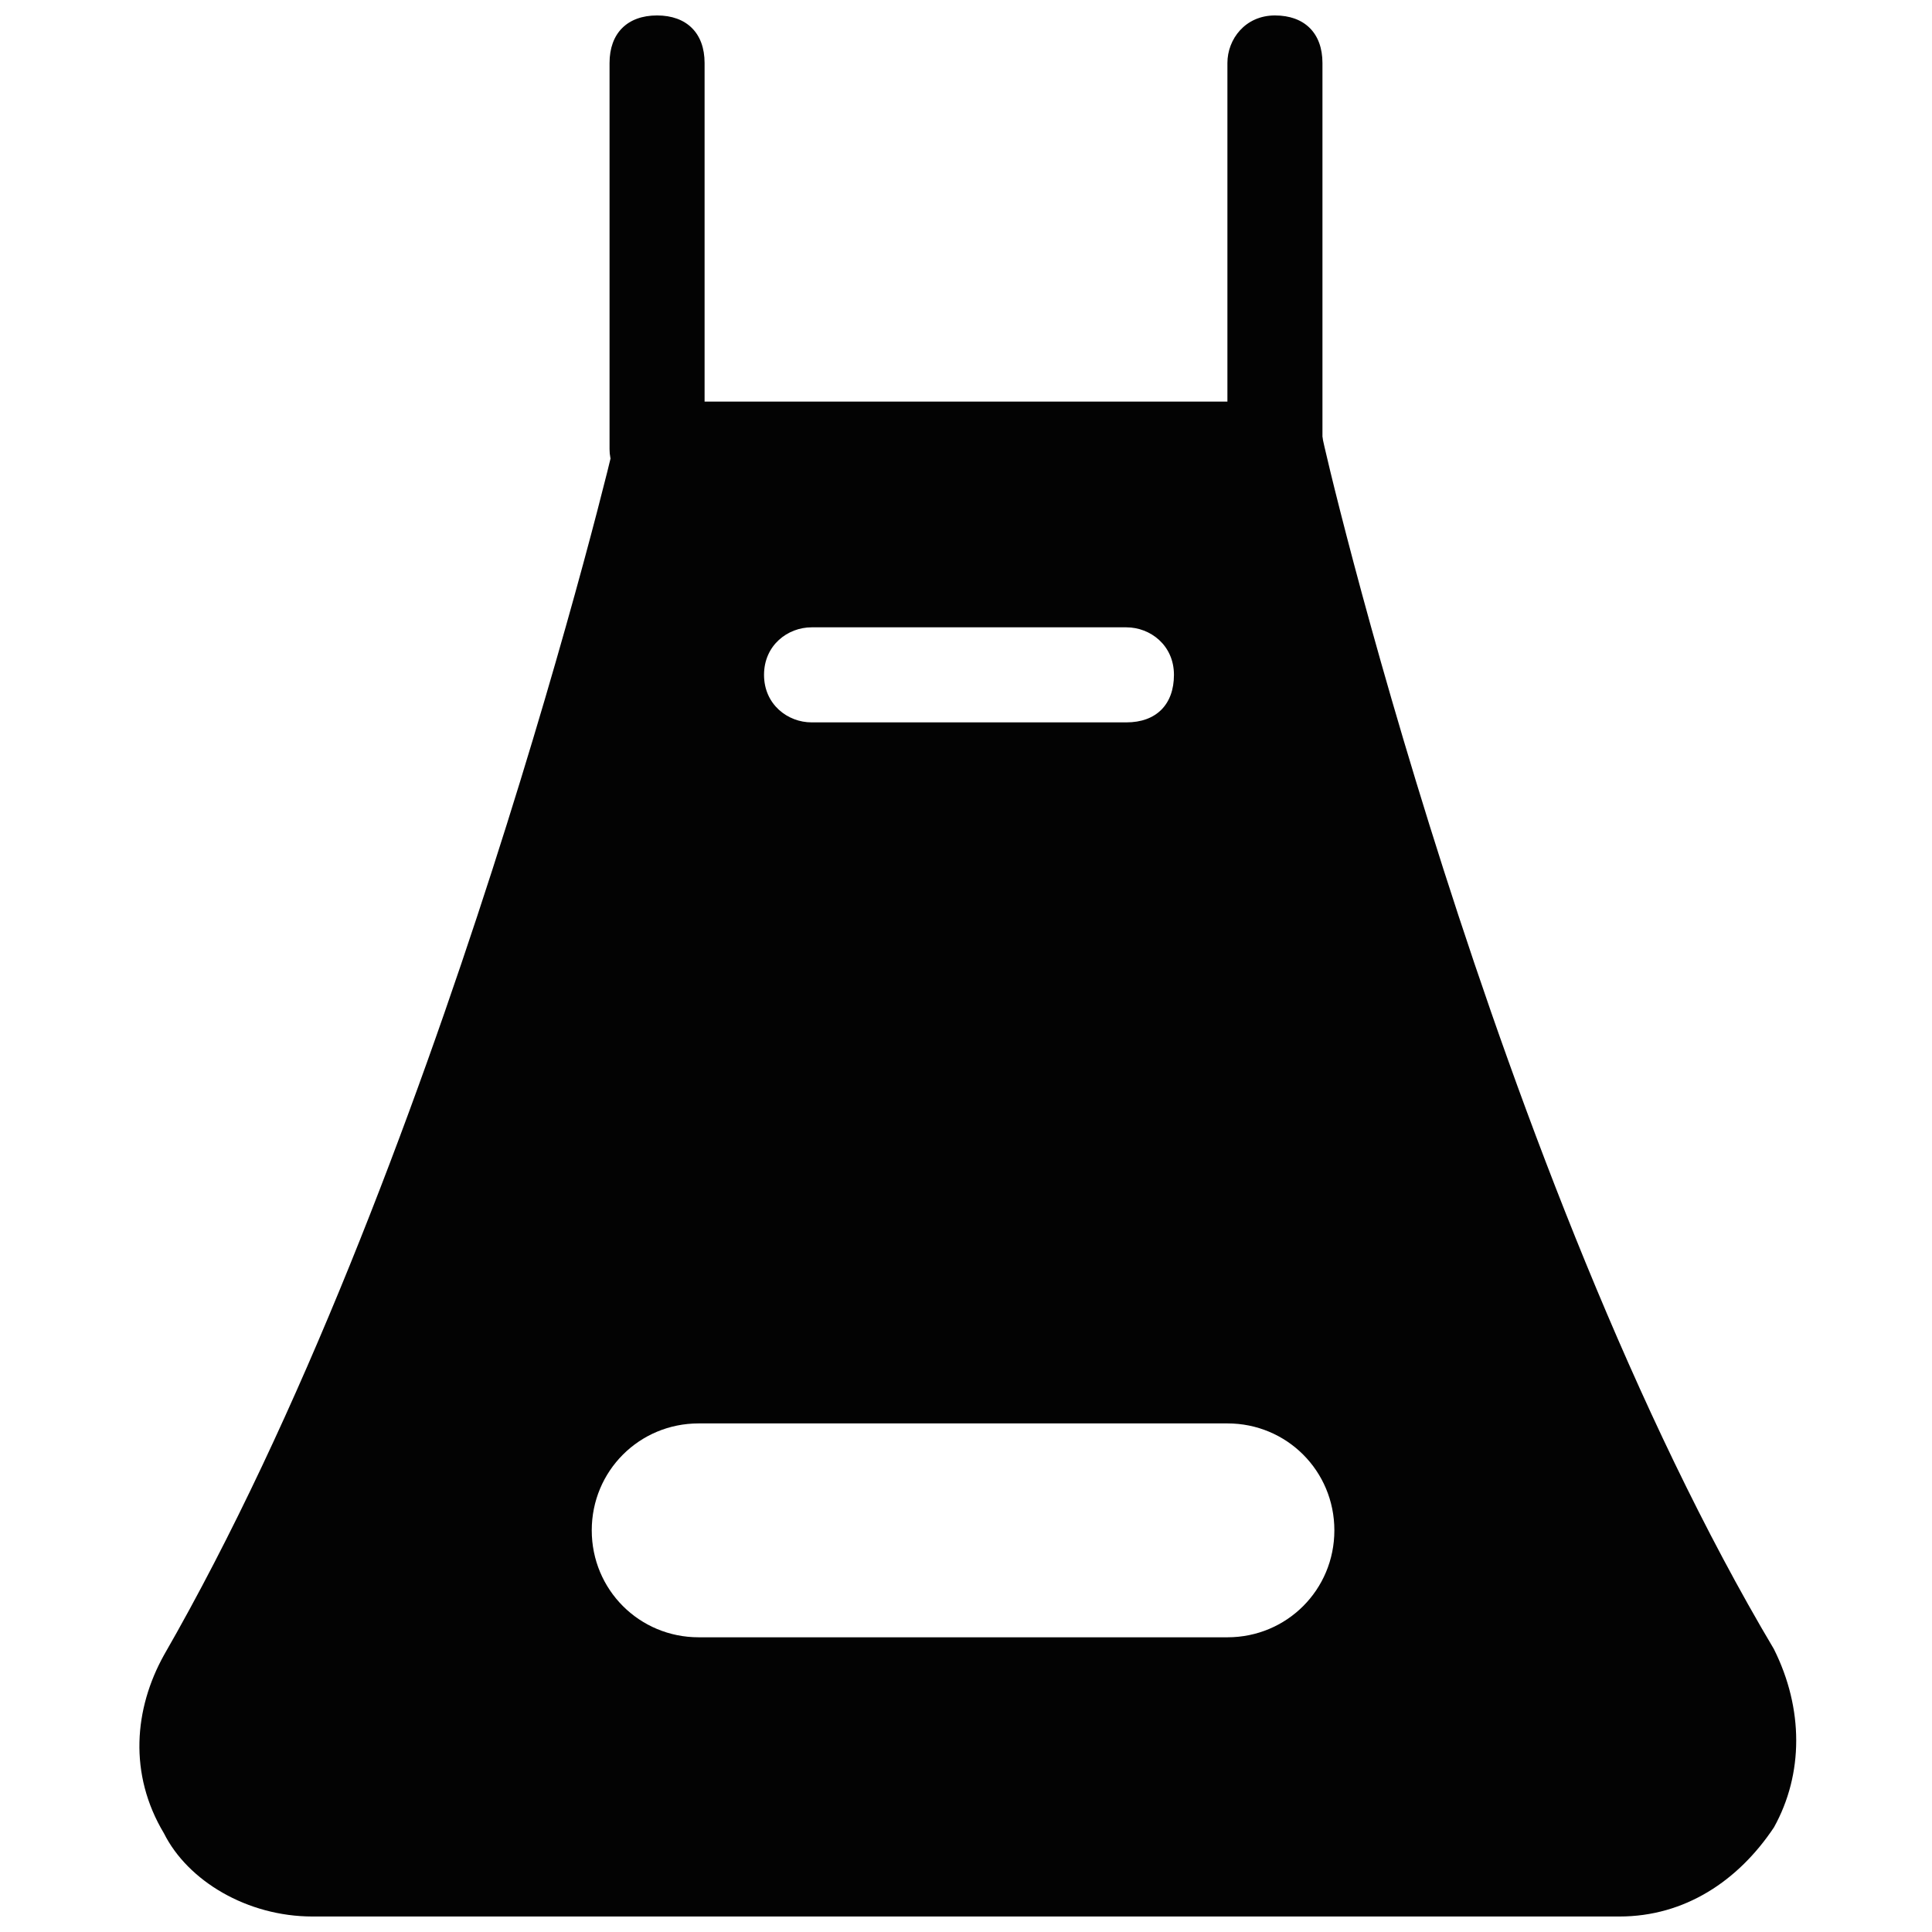
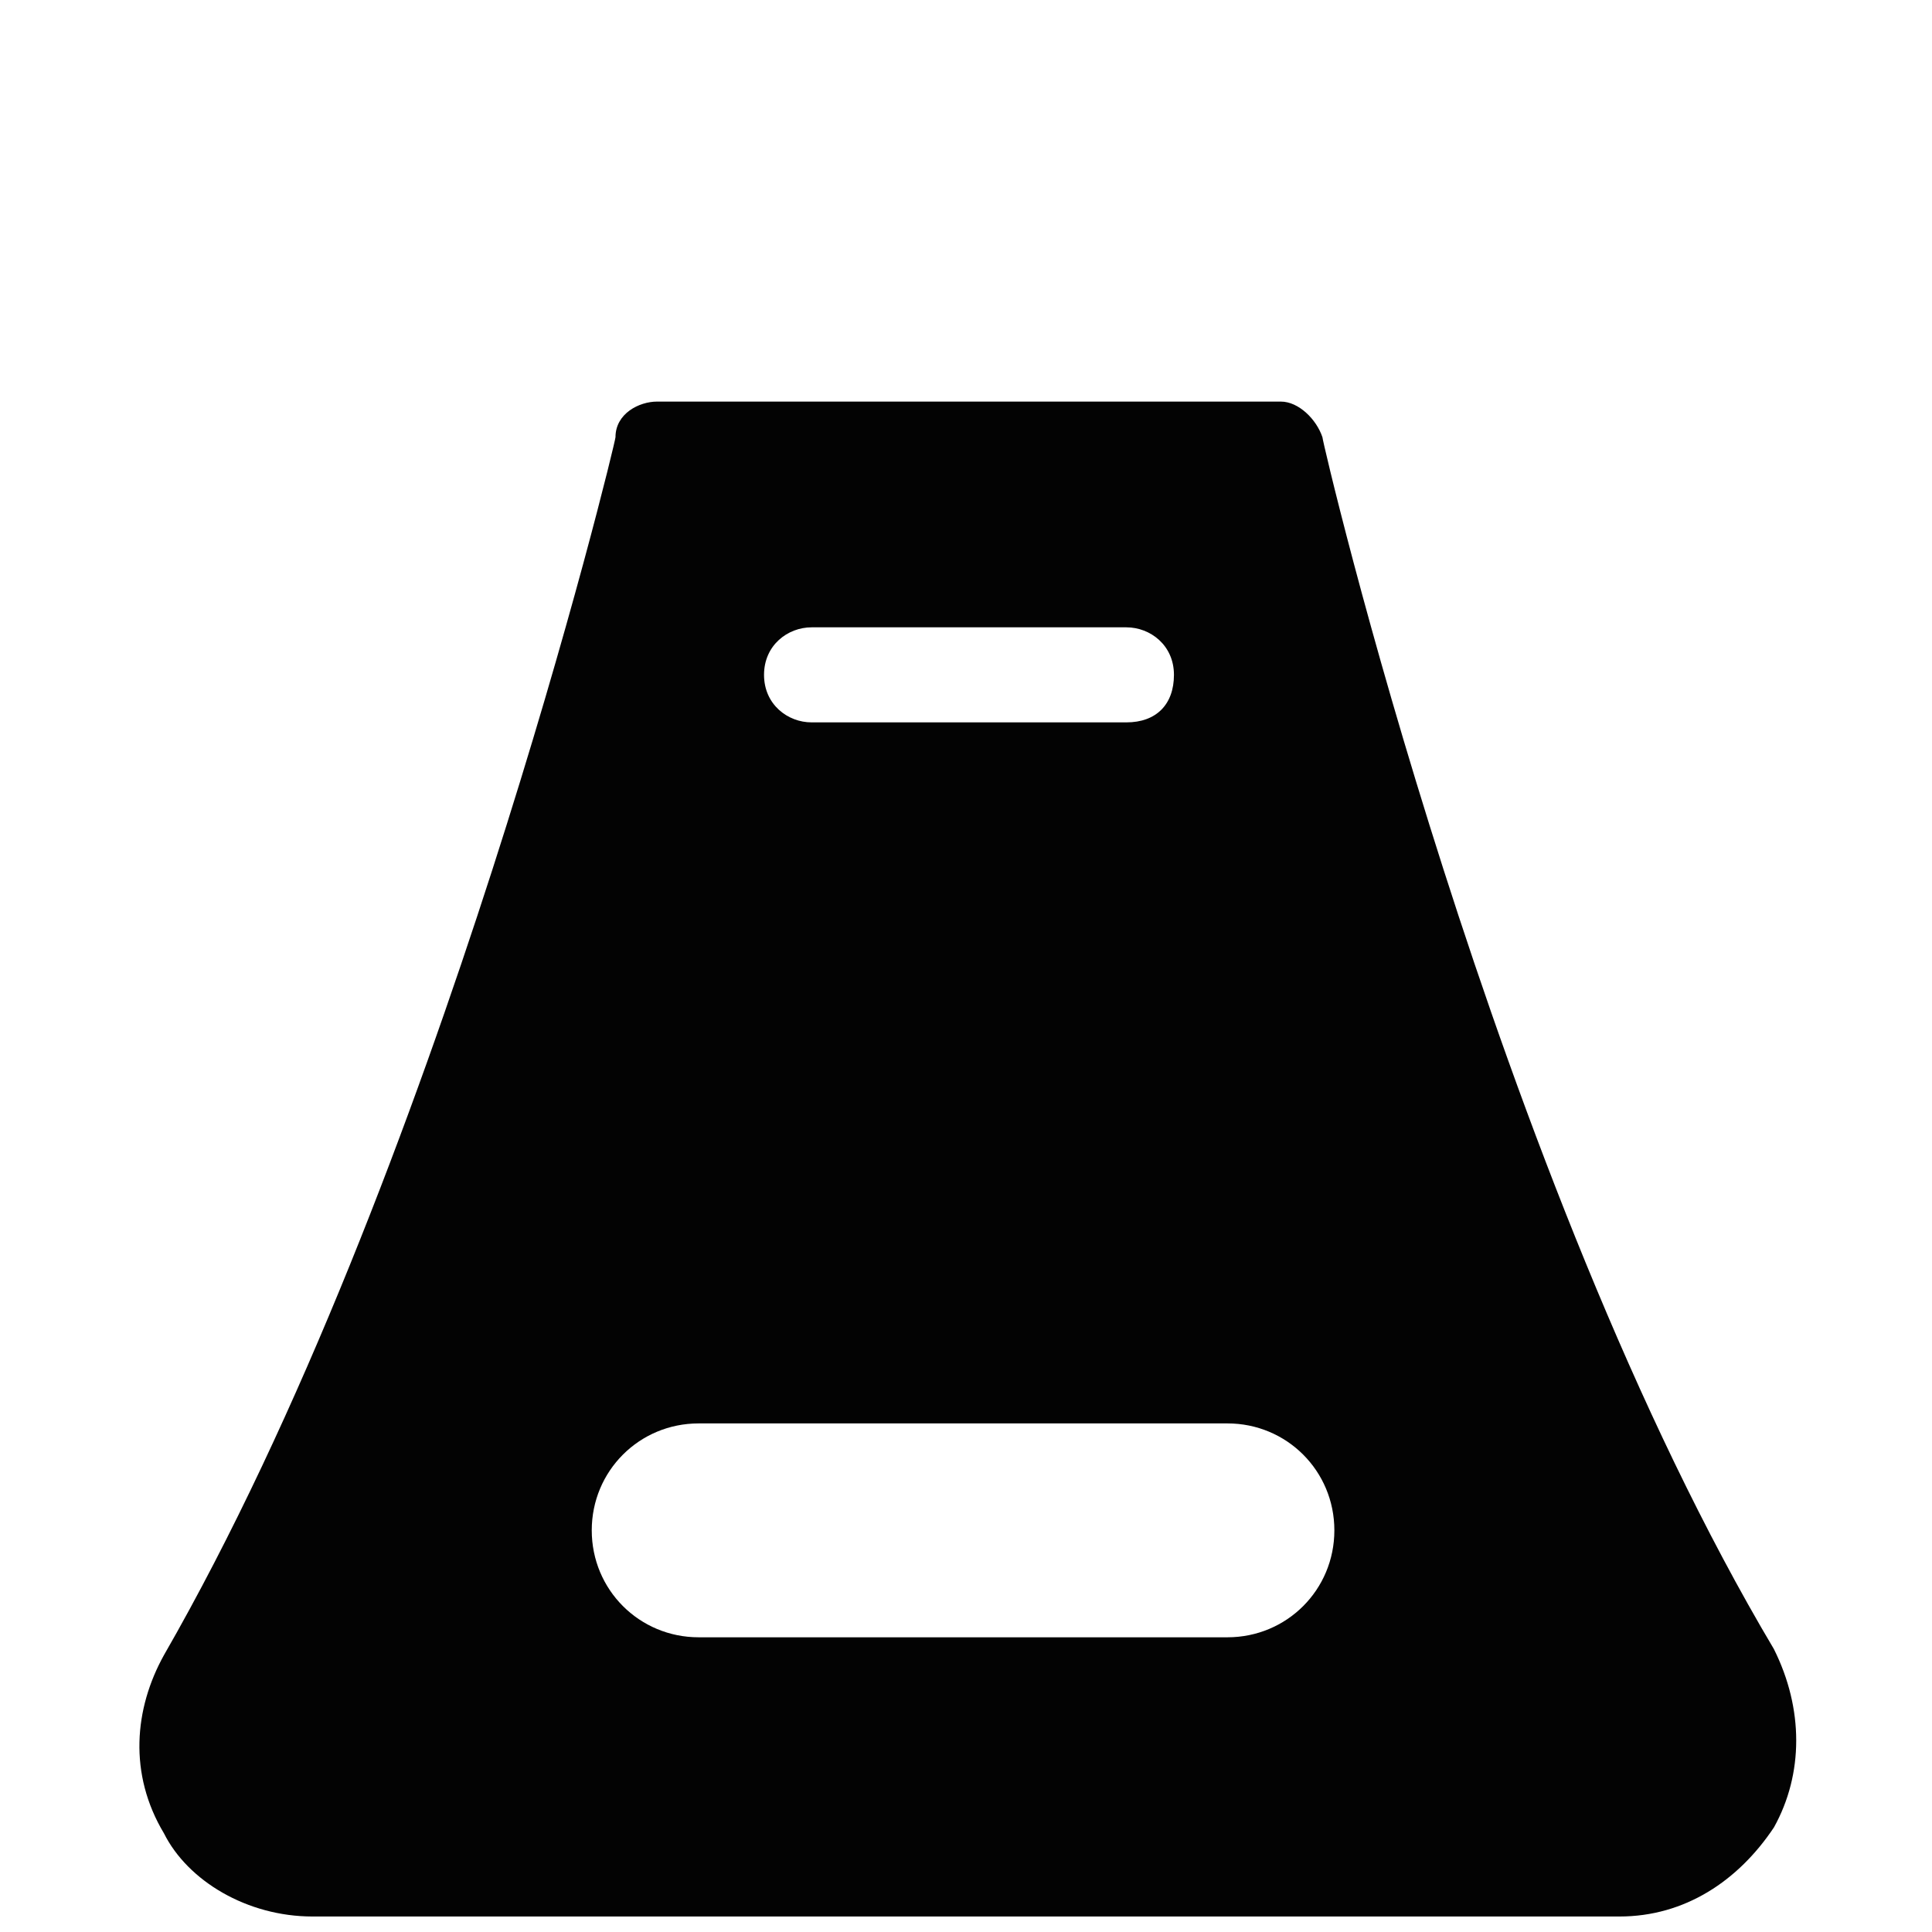
<svg xmlns="http://www.w3.org/2000/svg" width="800px" height="800px" version="1.1" viewBox="144 144 512 512">
  <defs>
    <clipPath id="c">
      <path d="m305 148.09h26v126.91h-26z" />
    </clipPath>
    <clipPath id="b">
      <path d="m469 148.09h26v126.91h-26z" />
    </clipPath>
    <clipPath id="a">
      <path d="m180 250h441v401.9h-441z" />
    </clipPath>
  </defs>
  <g>
    <g clip-path="url(#c)">
-       <path d="m318.13 274.05c-7.871 0-12.594-4.723-12.594-11.023v-102.34c0-7.871 4.723-12.594 12.594-12.594s12.594 4.723 12.594 12.594v102.34c-1.574 6.301-6.297 11.023-12.594 11.023z" fill="#030303" />
-     </g>
+       </g>
    <g clip-path="url(#b)">
-       <path d="m481.87 274.05c-6.297 0-12.594-4.723-12.594-12.594v-100.77c0-6.297 4.723-12.594 12.594-12.594 7.871 0 12.594 4.723 12.594 12.594v102.34c0 6.301-4.723 11.023-12.594 11.023z" fill="#030303" />
-     </g>
+       </g>
    <g clip-path="url(#a)">
      <path d="m614.12 581.05c-73.996-124.38-119.66-319.61-119.66-321.18-1.574-4.723-6.297-9.445-11.02-9.445h-165.31c-4.723 0-11.02 3.148-11.02 9.445 0 1.574-47.23 196.8-119.66 322.75-7.871 14.168-9.445 31.488 0 47.23 6.297 12.598 22.043 22.043 39.359 22.043h346.37c17.32 0 31.488-9.445 40.934-23.617 7.871-14.168 7.871-31.484 0-47.23zm-255.05-270.8h83.445c6.297 0 12.594 4.723 12.594 12.594 0 7.871-4.723 12.594-12.594 12.594h-83.445c-6.297 0-12.594-4.723-12.594-12.594 0-7.871 6.297-12.594 12.594-12.594zm110.21 267.65h-140.12c-15.742 0-28.34-12.594-28.34-28.34 0-15.742 12.594-28.34 28.34-28.34h140.12c15.742 0 28.34 12.594 28.34 28.34s-12.598 28.34-28.34 28.34z" fill="#030303" />
    </g>
  </g>
</svg>